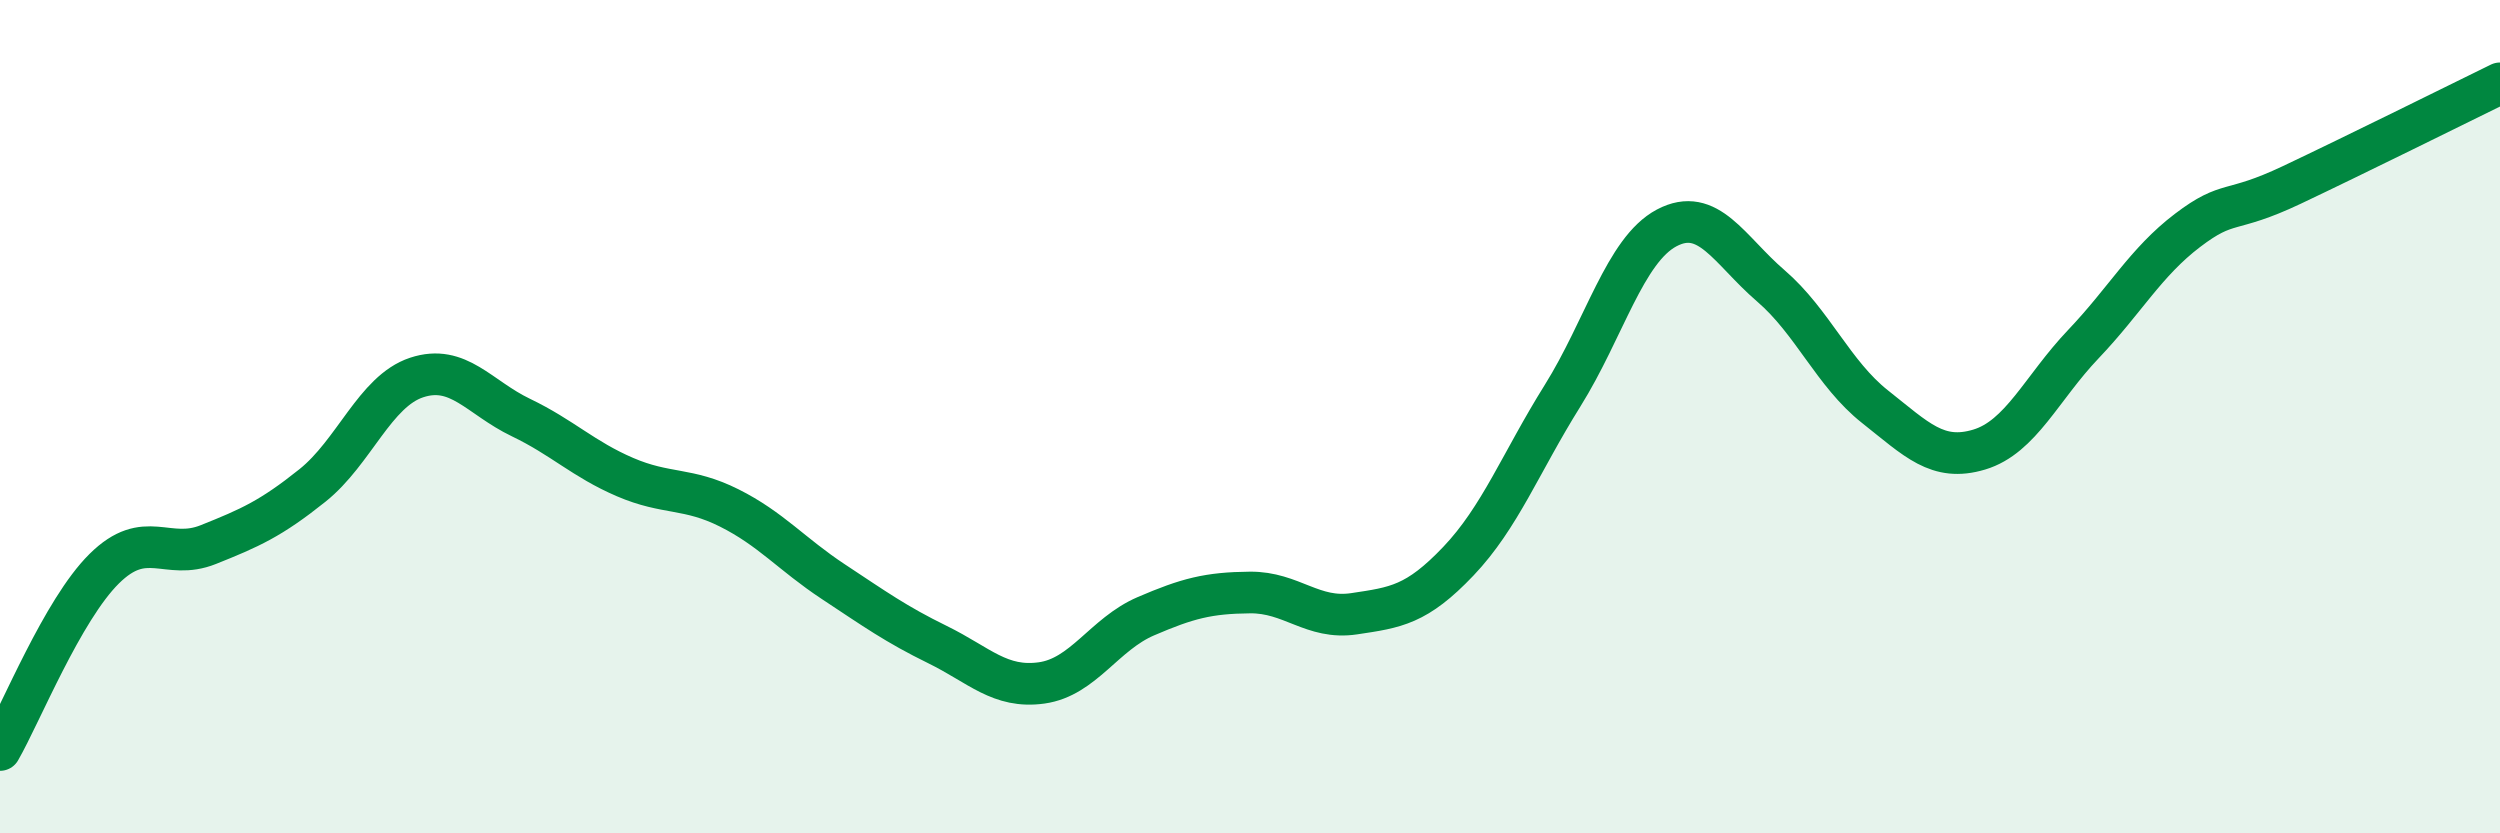
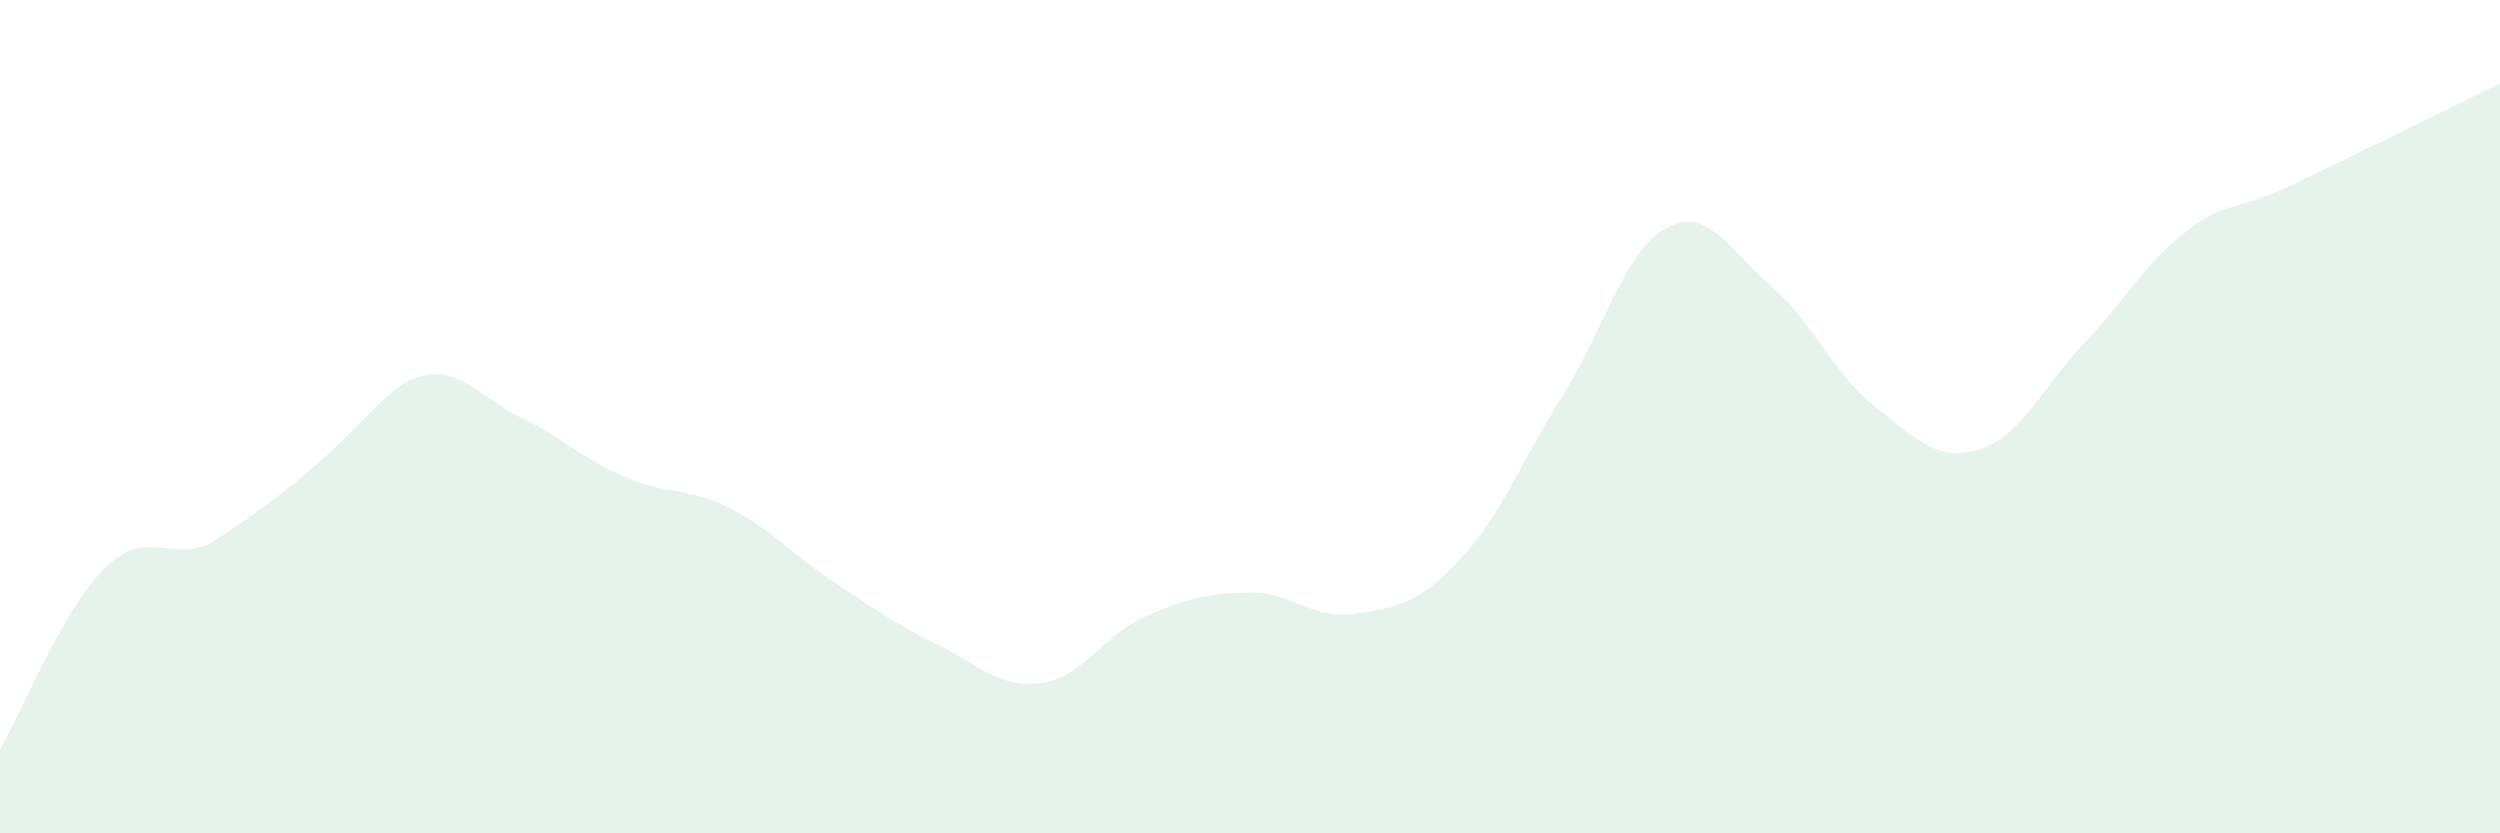
<svg xmlns="http://www.w3.org/2000/svg" width="60" height="20" viewBox="0 0 60 20">
-   <path d="M 0,18 C 0.5,17.13 1.5,14.64 2.5,13.65 C 3.5,12.66 4,13.47 5,13.07 C 6,12.67 6.5,12.45 7.5,11.65 C 8.5,10.85 9,9.39 10,9.06 C 11,8.73 11.5,9.54 12.5,10.02 C 13.5,10.5 14,11.02 15,11.45 C 16,11.88 16.5,11.69 17.5,12.19 C 18.5,12.69 19,13.3 20,13.96 C 21,14.62 21.5,14.98 22.5,15.47 C 23.5,15.96 24,16.53 25,16.39 C 26,16.25 26.5,15.22 27.5,14.79 C 28.5,14.36 29,14.23 30,14.22 C 31,14.21 31.5,14.88 32.5,14.73 C 33.5,14.58 34,14.52 35,13.47 C 36,12.42 36.5,11.1 37.5,9.5 C 38.5,7.9 39,6 40,5.47 C 41,4.94 41.5,6 42.5,6.86 C 43.5,7.72 44,8.97 45,9.76 C 46,10.55 46.5,11.09 47.5,10.79 C 48.5,10.49 49,9.31 50,8.26 C 51,7.21 51.5,6.29 52.5,5.53 C 53.5,4.77 53.5,5.15 55,4.44 C 56.5,3.73 59,2.49 60,2L60 20L0 20Z" fill="#008740" opacity="0.1" stroke-linecap="round" stroke-linejoin="round" />
-   <path d="M 0,18 C 0.5,17.13 1.5,14.64 2.5,13.65 C 3.5,12.66 4,13.47 5,13.07 C 6,12.67 6.5,12.45 7.5,11.65 C 8.5,10.85 9,9.39 10,9.06 C 11,8.73 11.5,9.54 12.5,10.02 C 13.5,10.5 14,11.02 15,11.45 C 16,11.88 16.5,11.69 17.5,12.19 C 18.5,12.69 19,13.3 20,13.96 C 21,14.62 21.5,14.98 22.5,15.47 C 23.5,15.96 24,16.53 25,16.39 C 26,16.25 26.5,15.22 27.5,14.79 C 28.5,14.36 29,14.23 30,14.22 C 31,14.21 31.5,14.88 32.5,14.73 C 33.5,14.58 34,14.52 35,13.47 C 36,12.42 36.5,11.1 37.5,9.5 C 38.5,7.9 39,6 40,5.47 C 41,4.94 41.5,6 42.5,6.86 C 43.5,7.72 44,8.97 45,9.76 C 46,10.55 46.5,11.09 47.5,10.79 C 48.5,10.49 49,9.31 50,8.26 C 51,7.21 51.5,6.29 52.5,5.53 C 53.5,4.77 53.5,5.15 55,4.44 C 56.5,3.73 59,2.49 60,2" stroke="#008740" stroke-width="1" fill="none" stroke-linecap="round" stroke-linejoin="round" />
+   <path d="M 0,18 C 0.5,17.13 1.5,14.64 2.5,13.65 C 3.5,12.66 4,13.47 5,13.07 C 8.5,10.85 9,9.39 10,9.06 C 11,8.73 11.5,9.54 12.5,10.02 C 13.5,10.5 14,11.02 15,11.45 C 16,11.88 16.5,11.69 17.5,12.19 C 18.5,12.69 19,13.3 20,13.96 C 21,14.62 21.5,14.98 22.5,15.47 C 23.5,15.96 24,16.53 25,16.39 C 26,16.25 26.5,15.22 27.5,14.79 C 28.5,14.36 29,14.23 30,14.22 C 31,14.21 31.5,14.88 32.5,14.73 C 33.5,14.58 34,14.52 35,13.47 C 36,12.42 36.5,11.1 37.5,9.5 C 38.5,7.9 39,6 40,5.47 C 41,4.94 41.5,6 42.5,6.86 C 43.5,7.72 44,8.97 45,9.76 C 46,10.55 46.5,11.09 47.5,10.79 C 48.5,10.49 49,9.31 50,8.26 C 51,7.21 51.5,6.29 52.5,5.53 C 53.5,4.77 53.5,5.15 55,4.44 C 56.5,3.73 59,2.49 60,2L60 20L0 20Z" fill="#008740" opacity="0.1" stroke-linecap="round" stroke-linejoin="round" />
</svg>